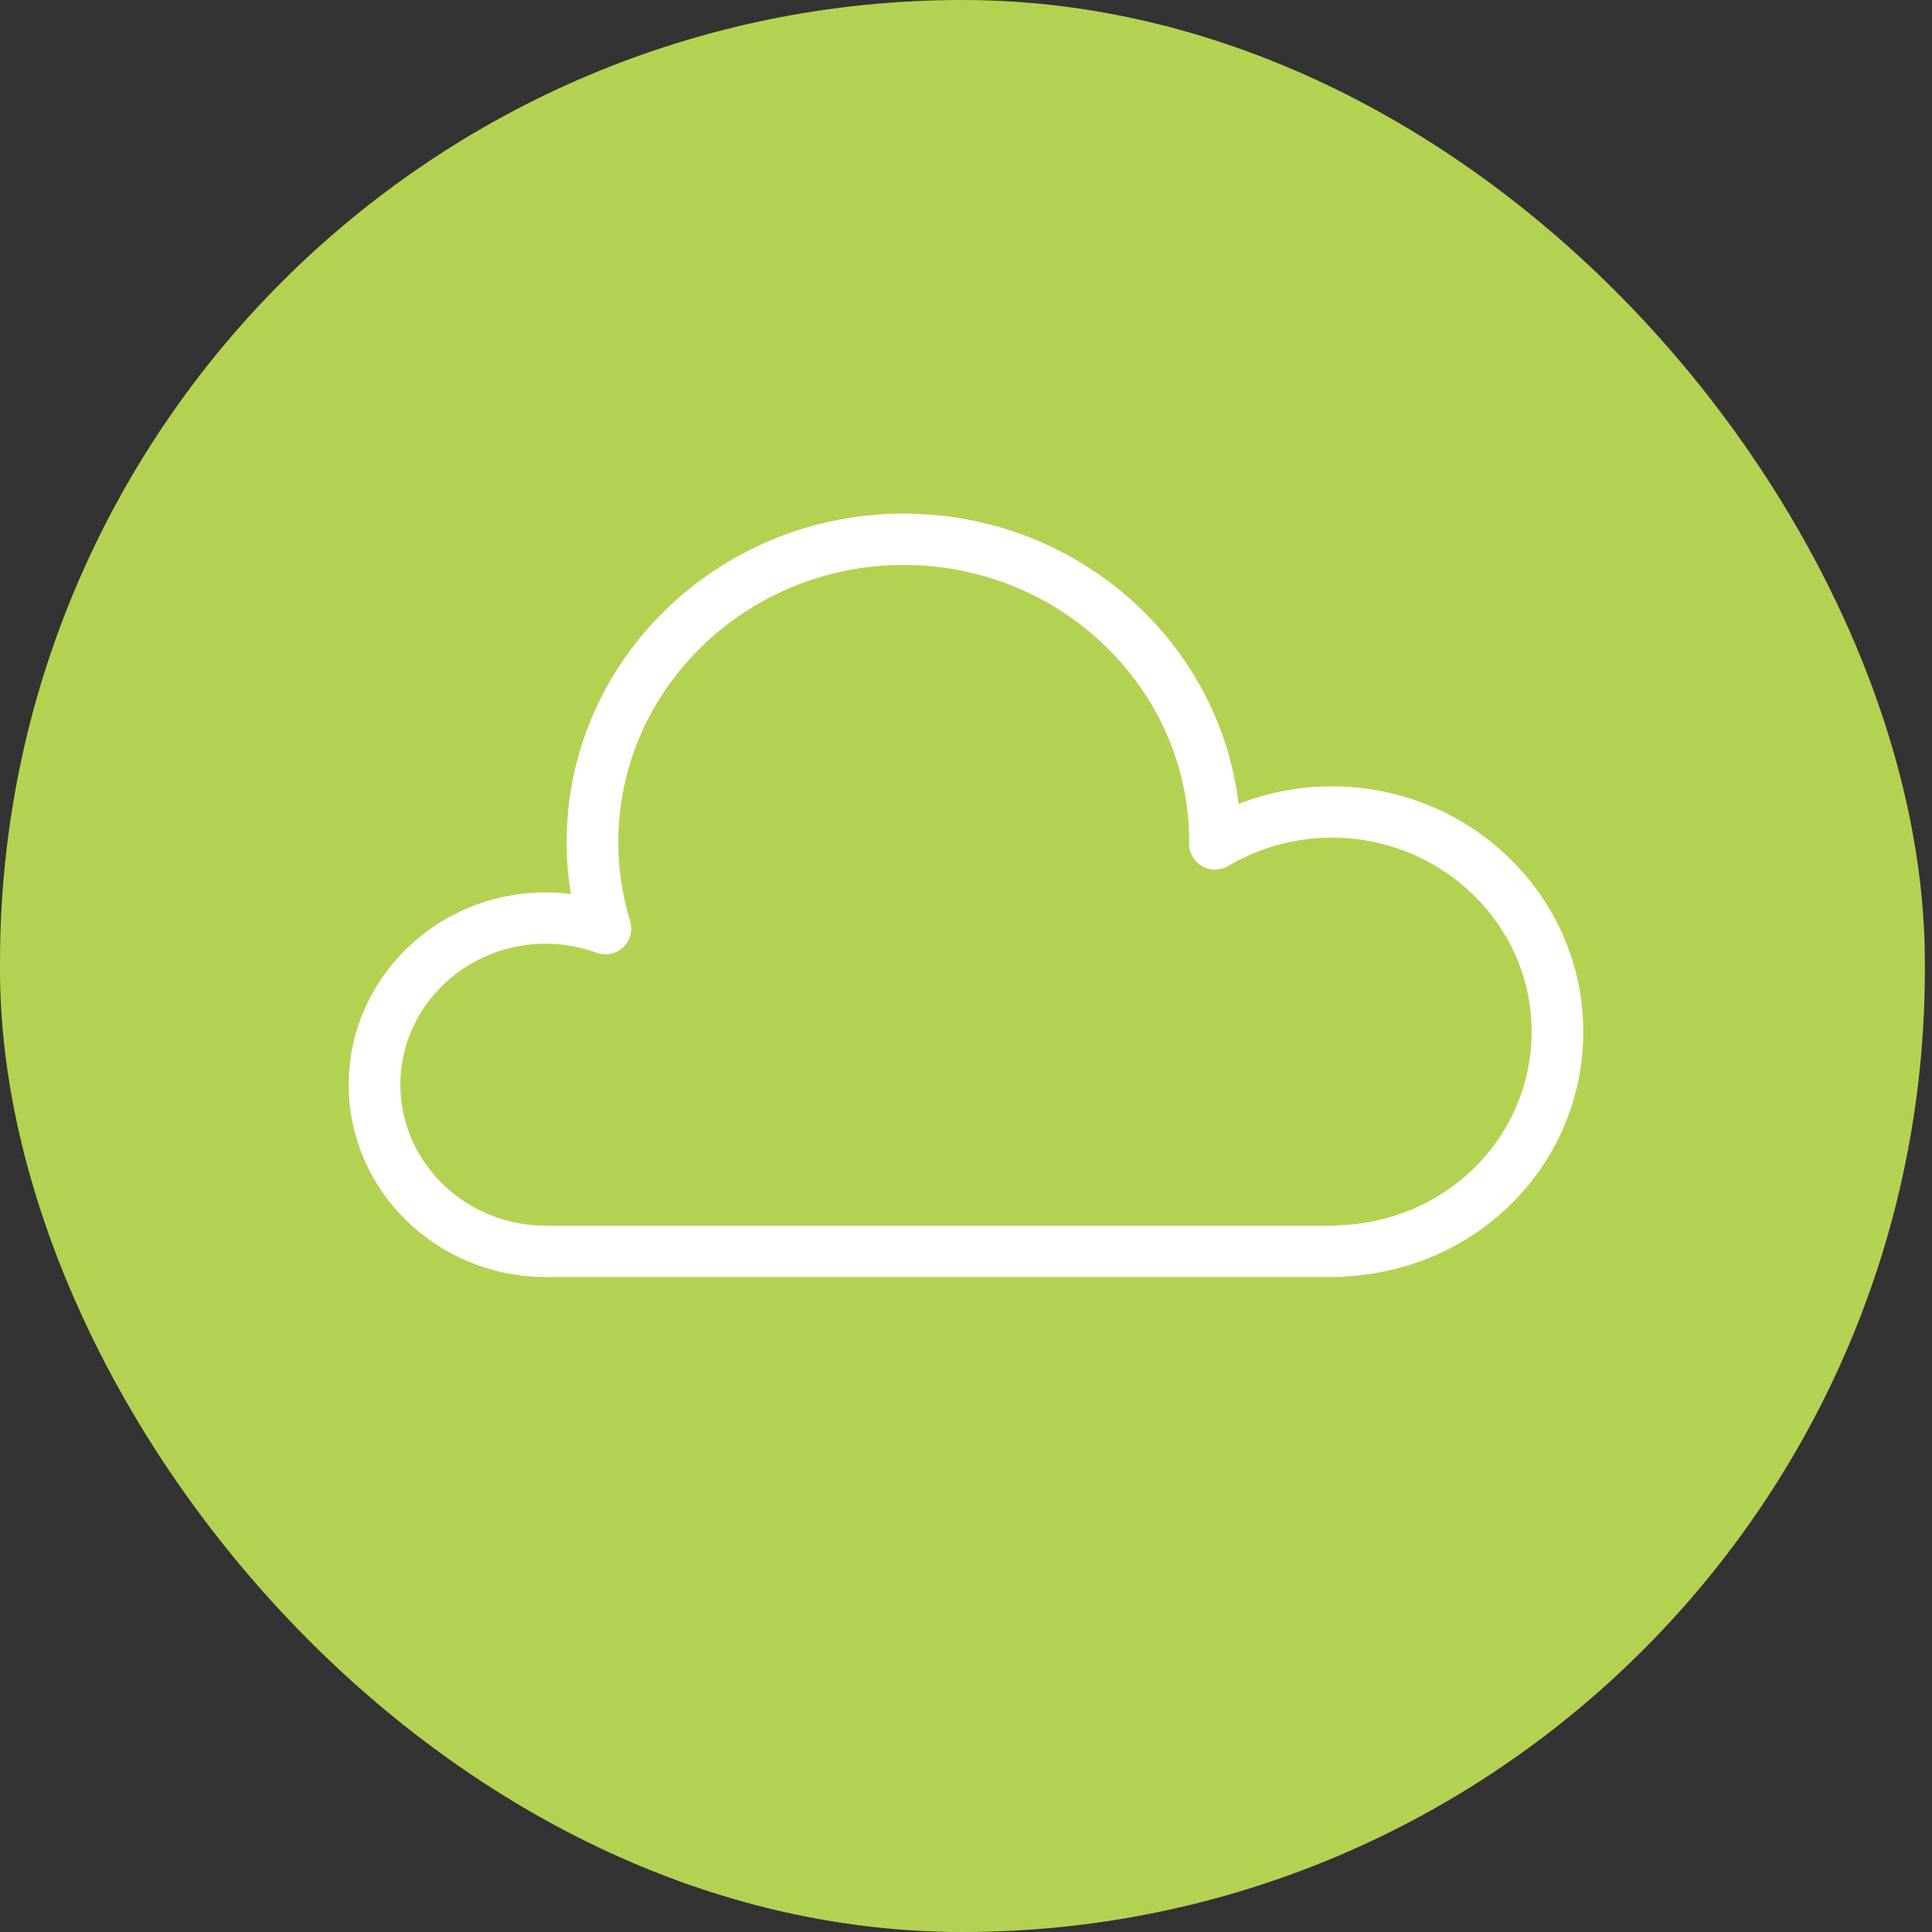
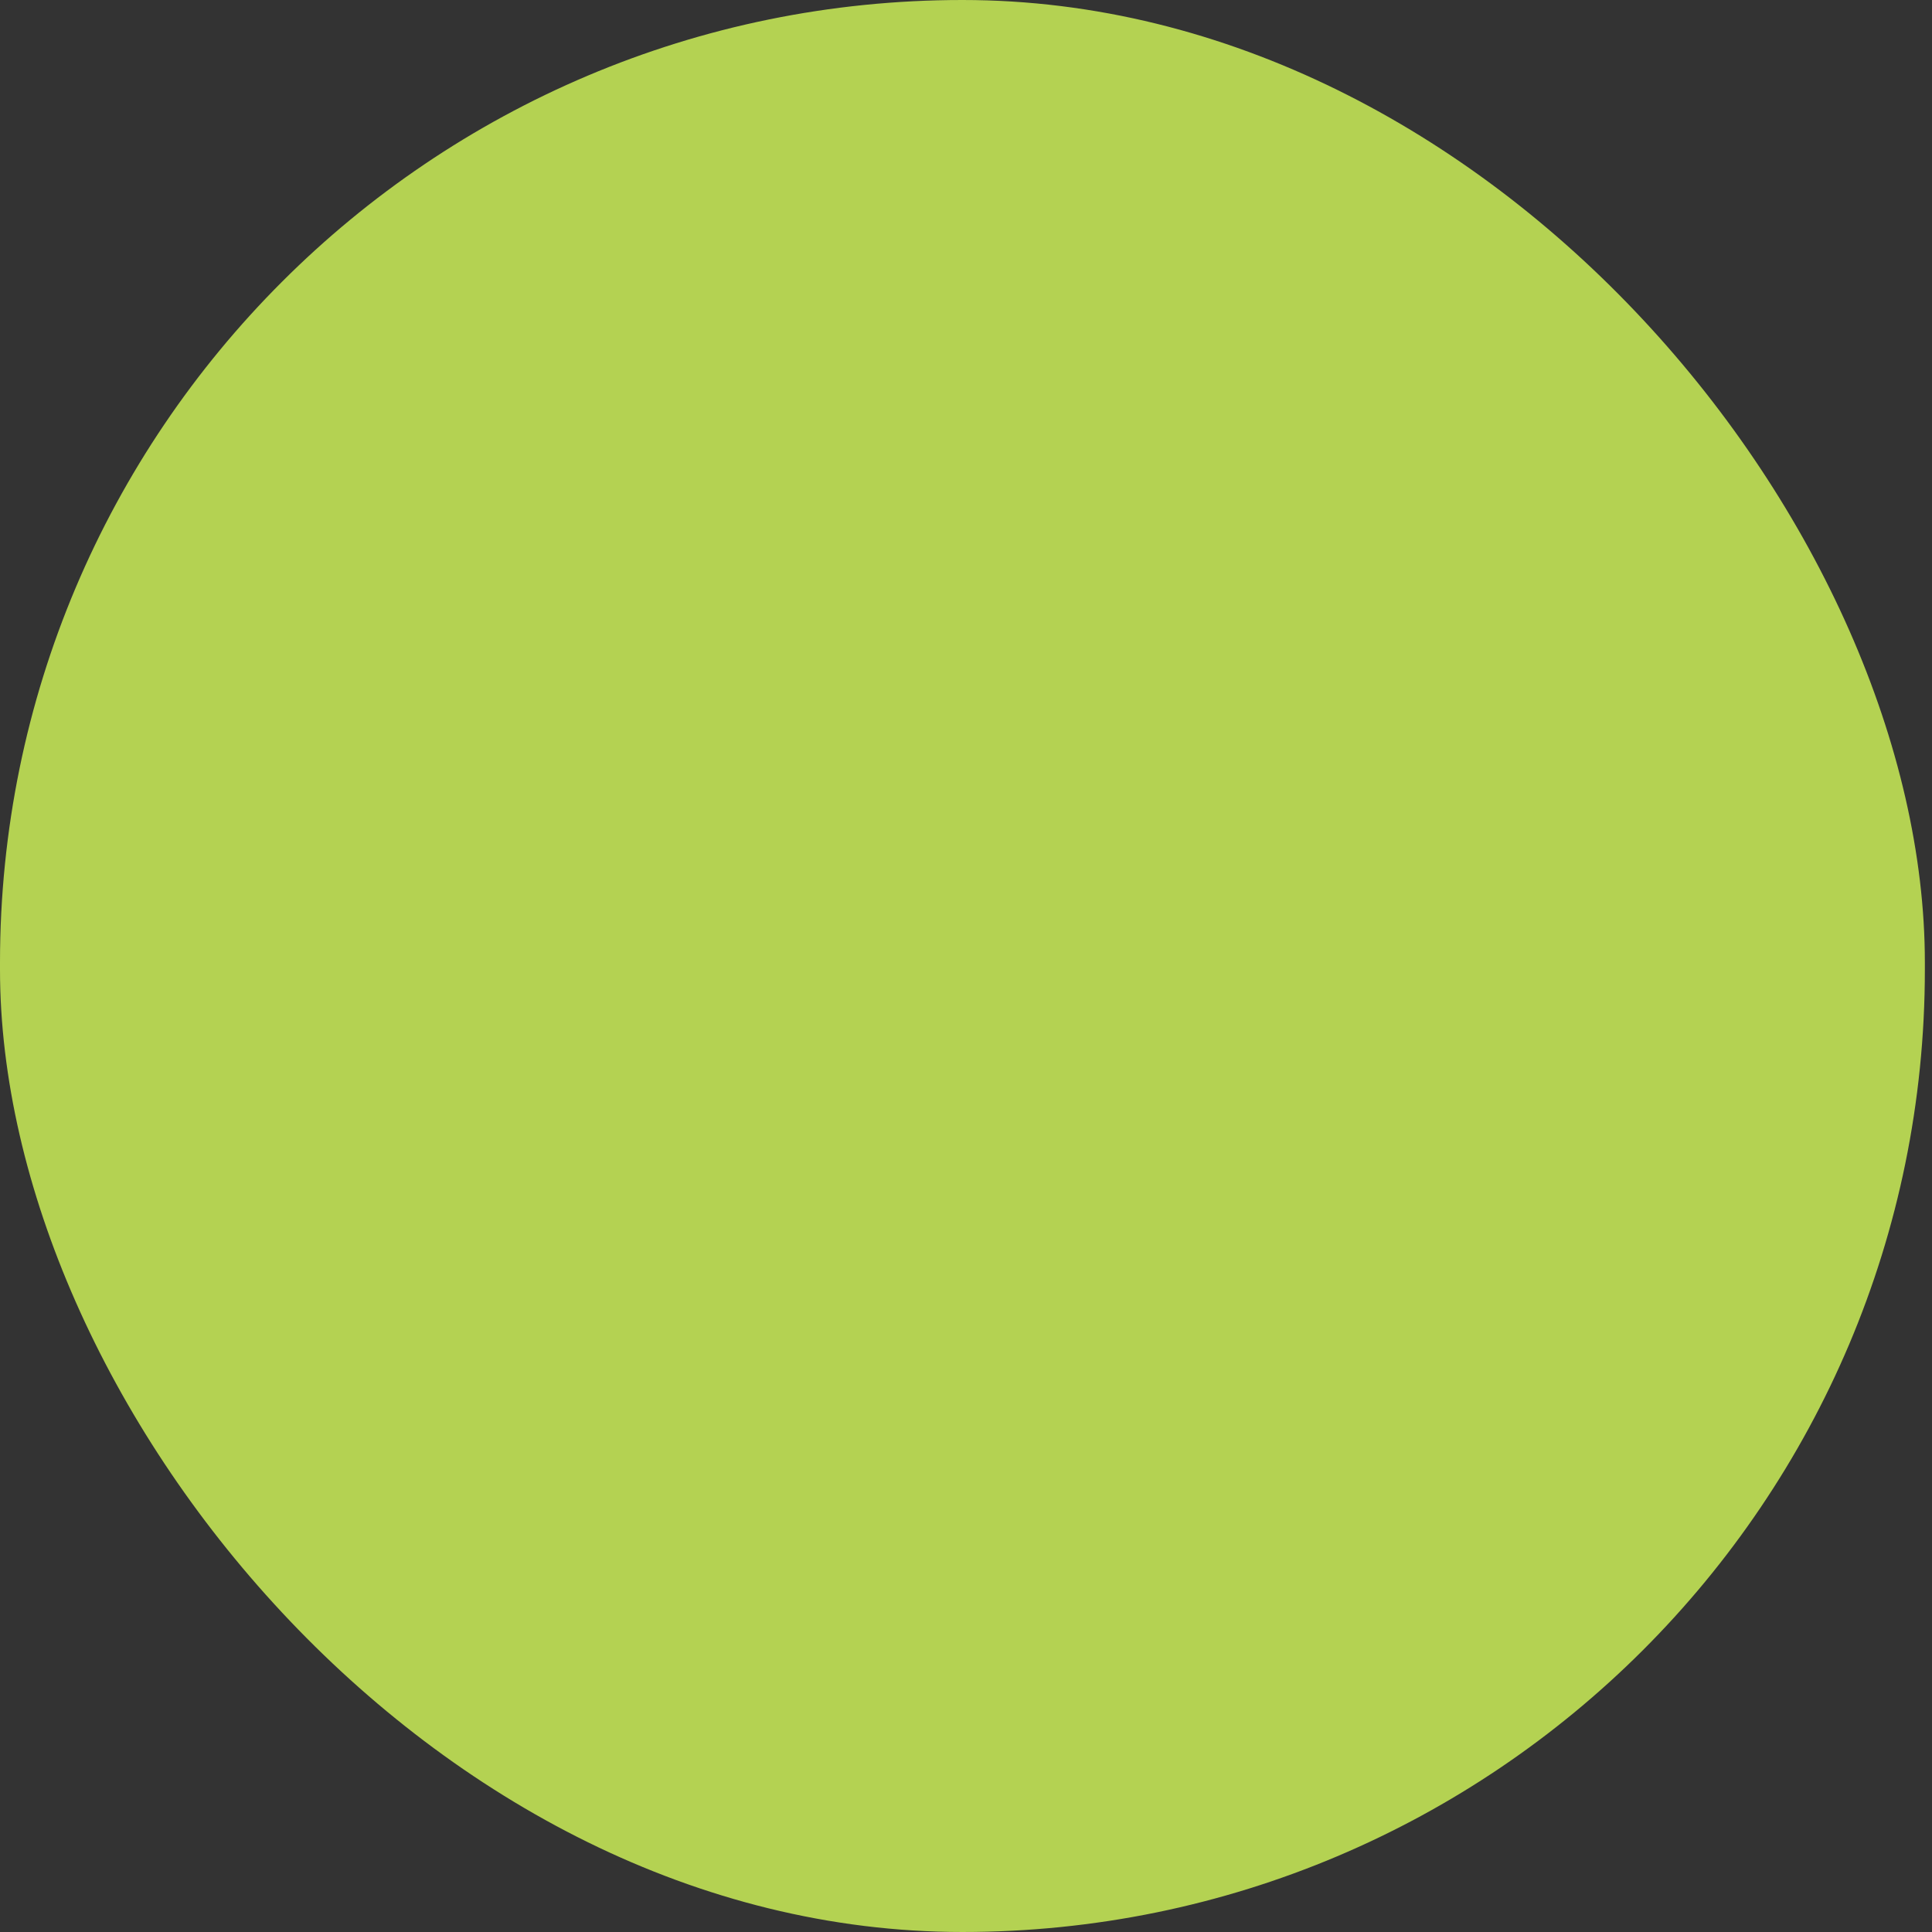
<svg xmlns="http://www.w3.org/2000/svg" width="82" height="82" viewBox="0 0 82 82" fill="none">
  <rect x="0" y="0" width="82" height="82" fill="#333333" stroke="none" />
  <rect width="81.697" height="82" rx="40.849" fill="#B4D252" />
-   <path d="M56.524 33.574C55.105 33.574 53.702 33.859 52.4 34.407C51.705 27.453 45.672 22 38.357 22C30.578 22 24.249 28.168 24.249 35.749C24.249 36.563 24.324 37.376 24.474 38.181C24.04 38.111 23.602 38.076 23.163 38.076C18.662 38.076 15 41.648 15 46.038C15 50.428 18.662 54 23.163 54H56.855C56.925 54 56.993 53.992 57.058 53.976C62.648 53.703 67 49.26 67 43.787C66.999 38.156 62.3 33.574 56.524 33.574ZM56.824 52.206C56.777 52.207 56.73 52.213 56.686 52.222H23.163C19.651 52.222 16.793 49.447 16.793 46.038C16.793 42.627 19.651 39.853 23.163 39.853C23.915 39.853 24.663 39.987 25.389 40.25C25.707 40.366 26.066 40.292 26.313 40.061C26.56 39.83 26.654 39.481 26.555 39.158C26.215 38.041 26.042 36.894 26.042 35.749C26.042 29.148 31.567 23.778 38.357 23.778C45.148 23.778 50.673 29.148 50.673 35.719C50.672 35.741 50.669 35.799 50.669 35.82C50.669 36.14 50.843 36.435 51.123 36.593C51.404 36.751 51.748 36.747 52.025 36.583C53.388 35.778 54.944 35.352 56.524 35.352C61.311 35.352 65.206 39.136 65.206 43.786C65.206 48.352 61.525 52.049 56.824 52.206Z" fill="white" stroke="white" stroke-width="0.4" />
</svg>